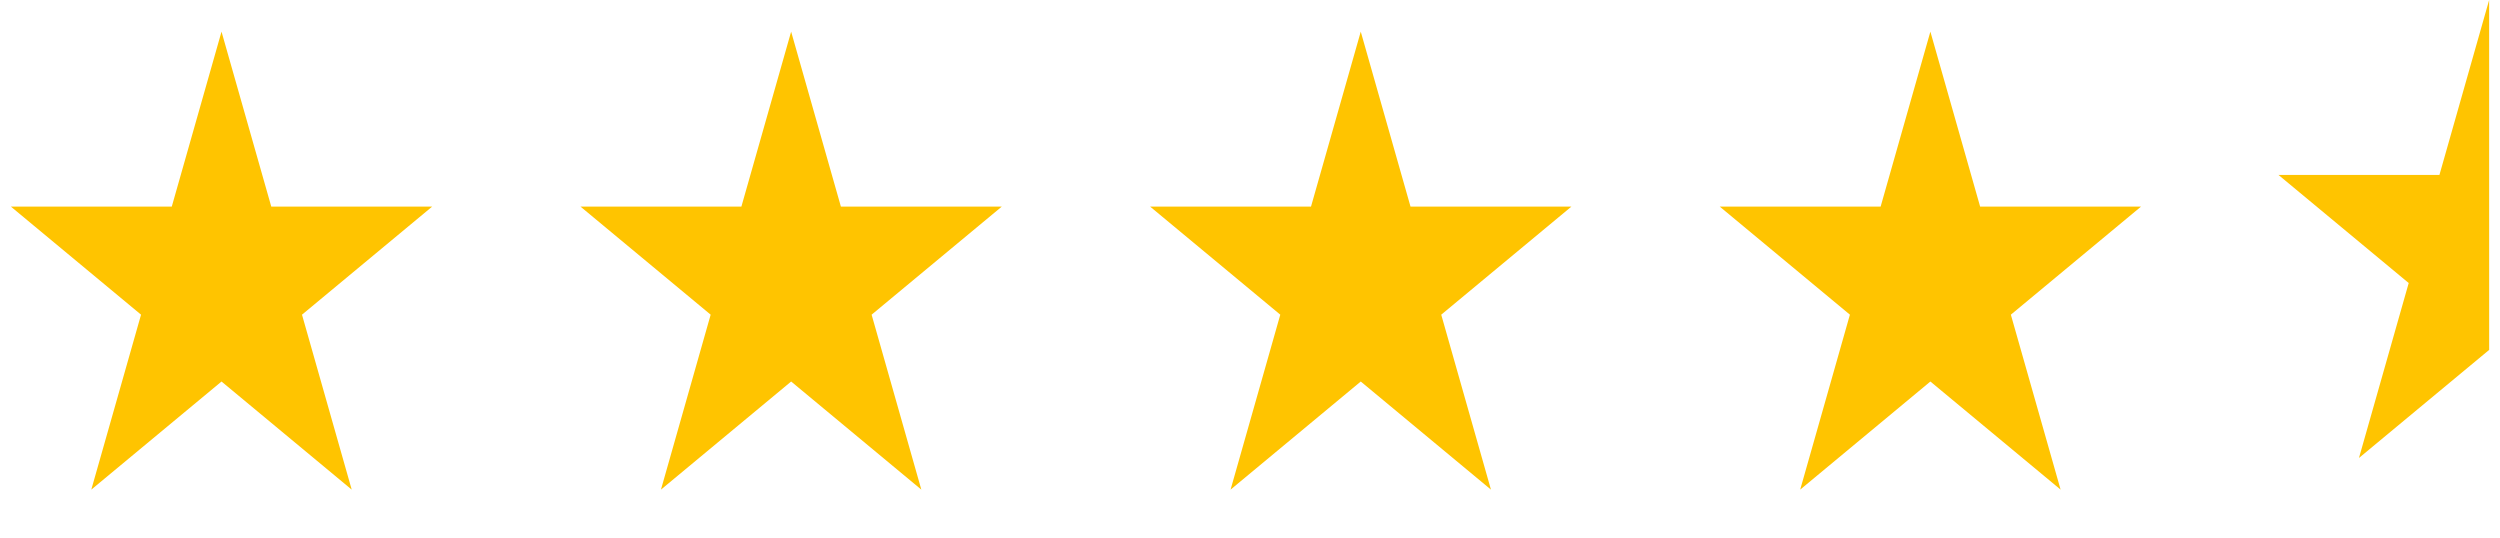
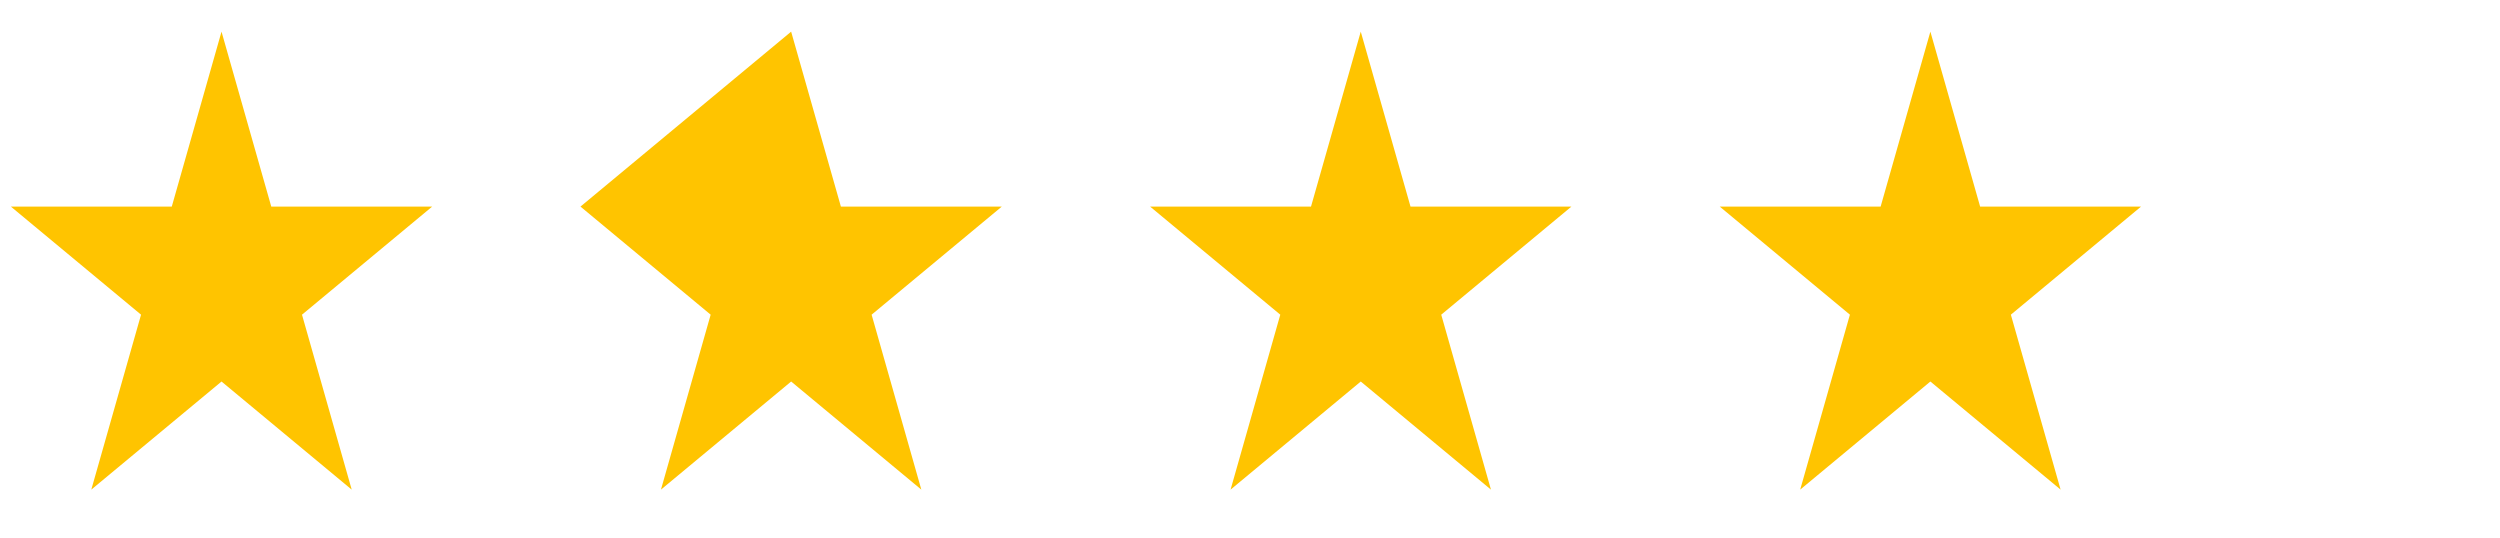
<svg xmlns="http://www.w3.org/2000/svg" width="79" height="17" viewBox="0 0 79 17" fill="none">
  <path d="M61 1L62.572 6.528H67.657L63.543 9.944L65.115 15.472L61 12.056L56.886 15.472L58.457 9.944L54.343 6.528H59.428L61 1Z" fill="#FFC400" />
  <path d="M43 1L44.572 6.528H49.657L45.543 9.944L47.114 15.472L43 12.056L38.886 15.472L40.457 9.944L36.343 6.528H41.428L43 1Z" fill="#FFC400" />
-   <path d="M25 1L26.572 6.528H31.657L27.543 9.944L29.114 15.472L25 12.056L20.886 15.472L22.457 9.944L18.343 6.528H23.428L25 1Z" fill="#FFC400" />
+   <path d="M25 1L26.572 6.528H31.657L27.543 9.944L29.114 15.472L25 12.056L20.886 15.472L22.457 9.944L18.343 6.528L25 1Z" fill="#FFC400" />
  <path d="M7 1L8.572 6.528H13.657L9.543 9.944L11.114 15.472L7 12.056L2.885 15.472L4.457 9.944L0.343 6.528H5.428L7 1Z" fill="#FFC400" />
-   <path d="M78.657 0L78.658 11.056L74.543 14.472L76.115 8.944L72 5.528H77.086L78.657 0Z" fill="#FFC400" />
</svg>